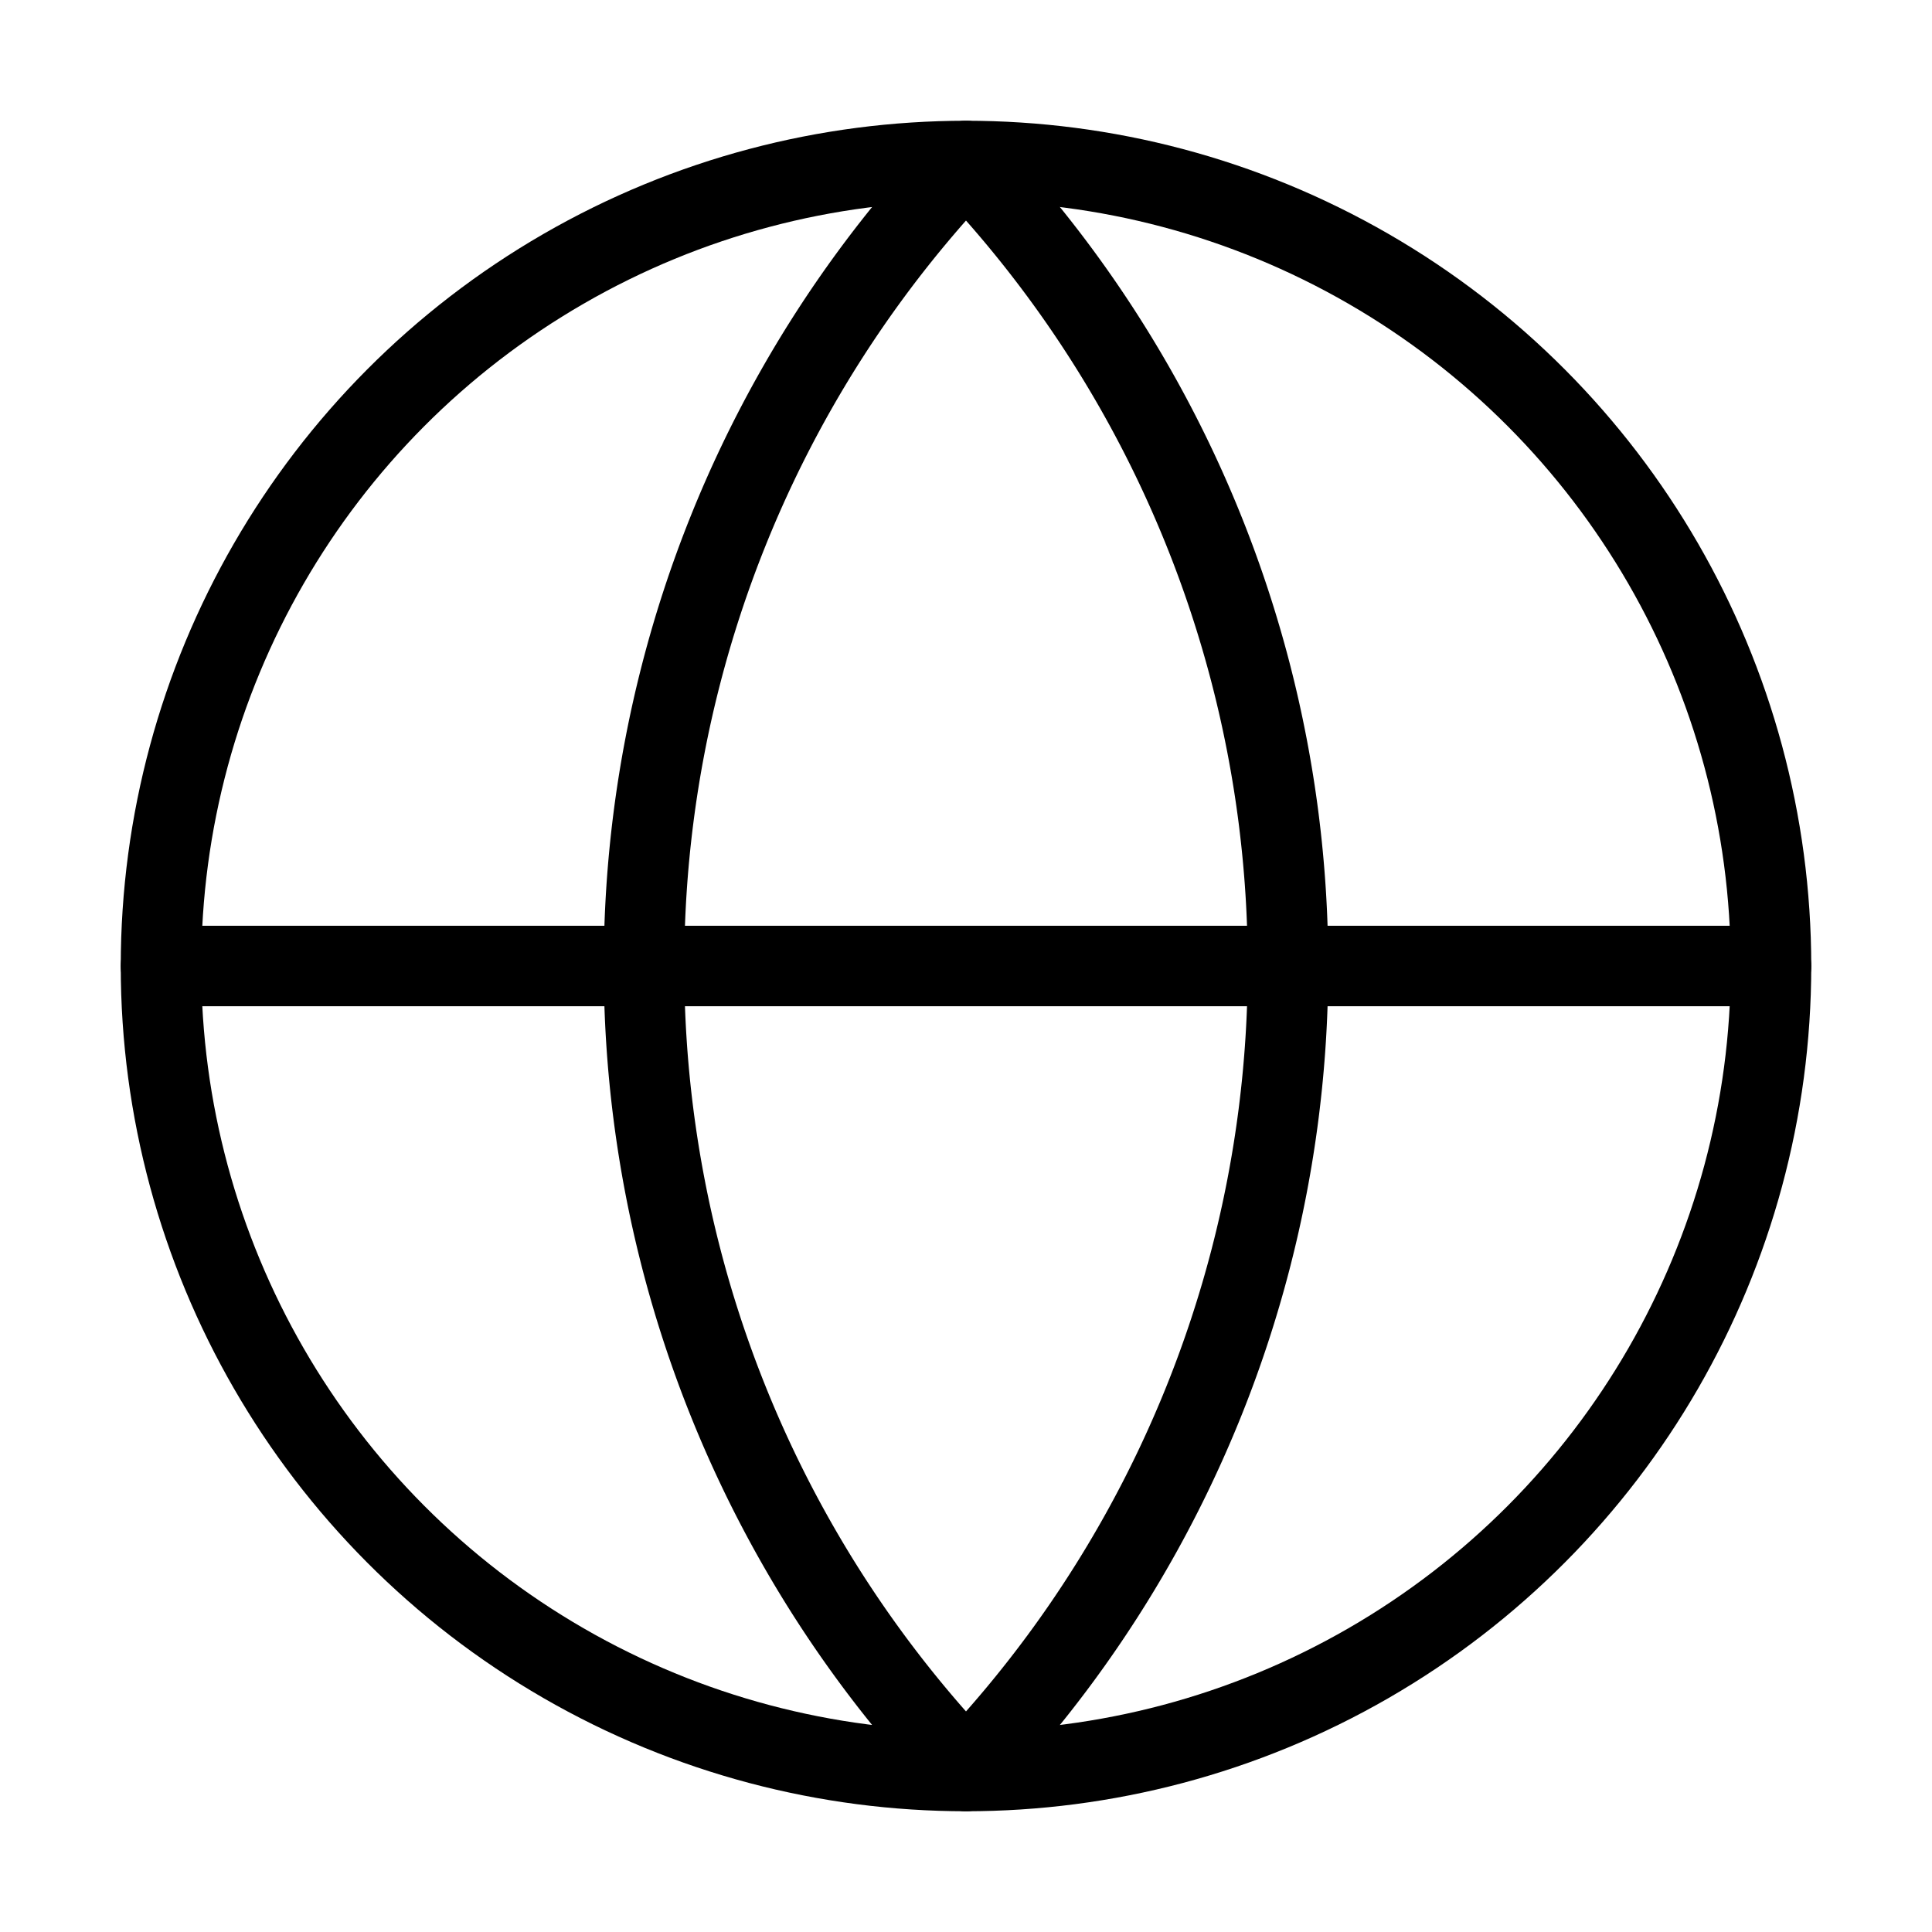
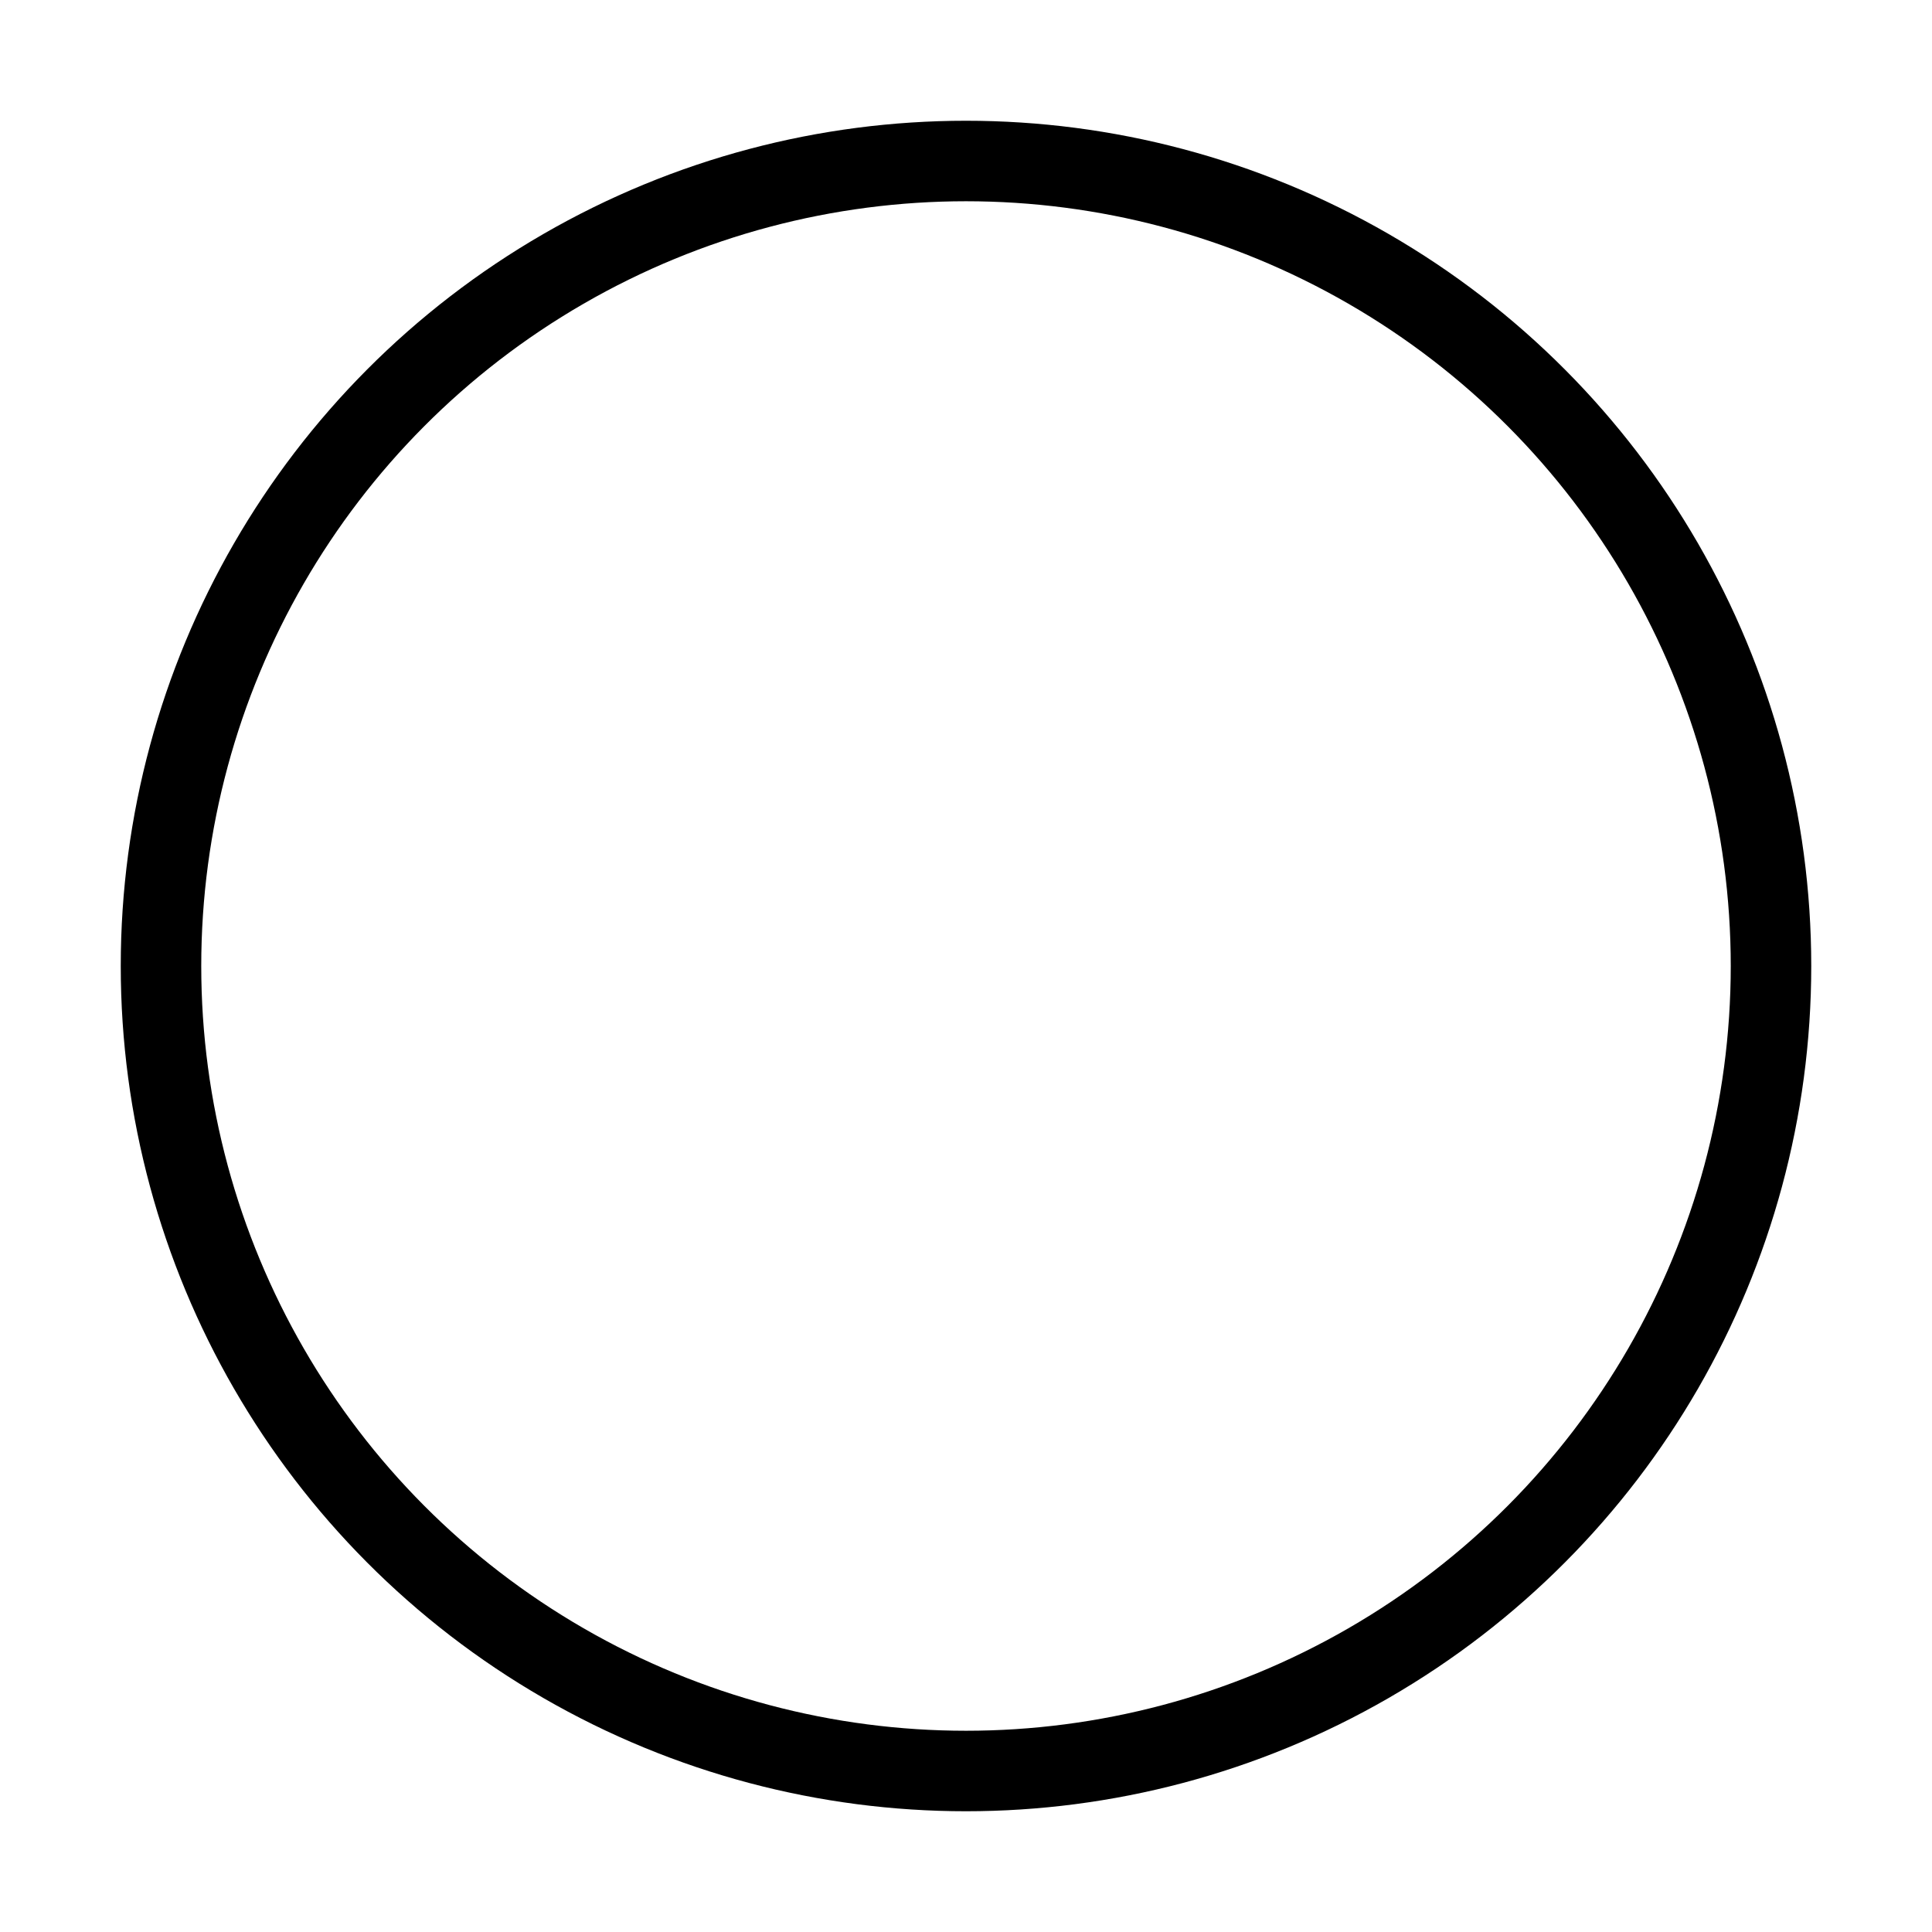
<svg xmlns="http://www.w3.org/2000/svg" width="24" height="24" viewBox="0 0 24 24" fill="none" stroke="currentColor" stroke-width="1.0" stroke-linecap="round" stroke-linejoin="round" class="lucide lucide-globe">
  <circle cx="12" cy="12" r="10" />
-   <path d="M12 2a14.5 14.5 0 0 0 0 20 14.5 14.5 0 0 0 0-20" />
-   <path d="M2 12h20" />
</svg>